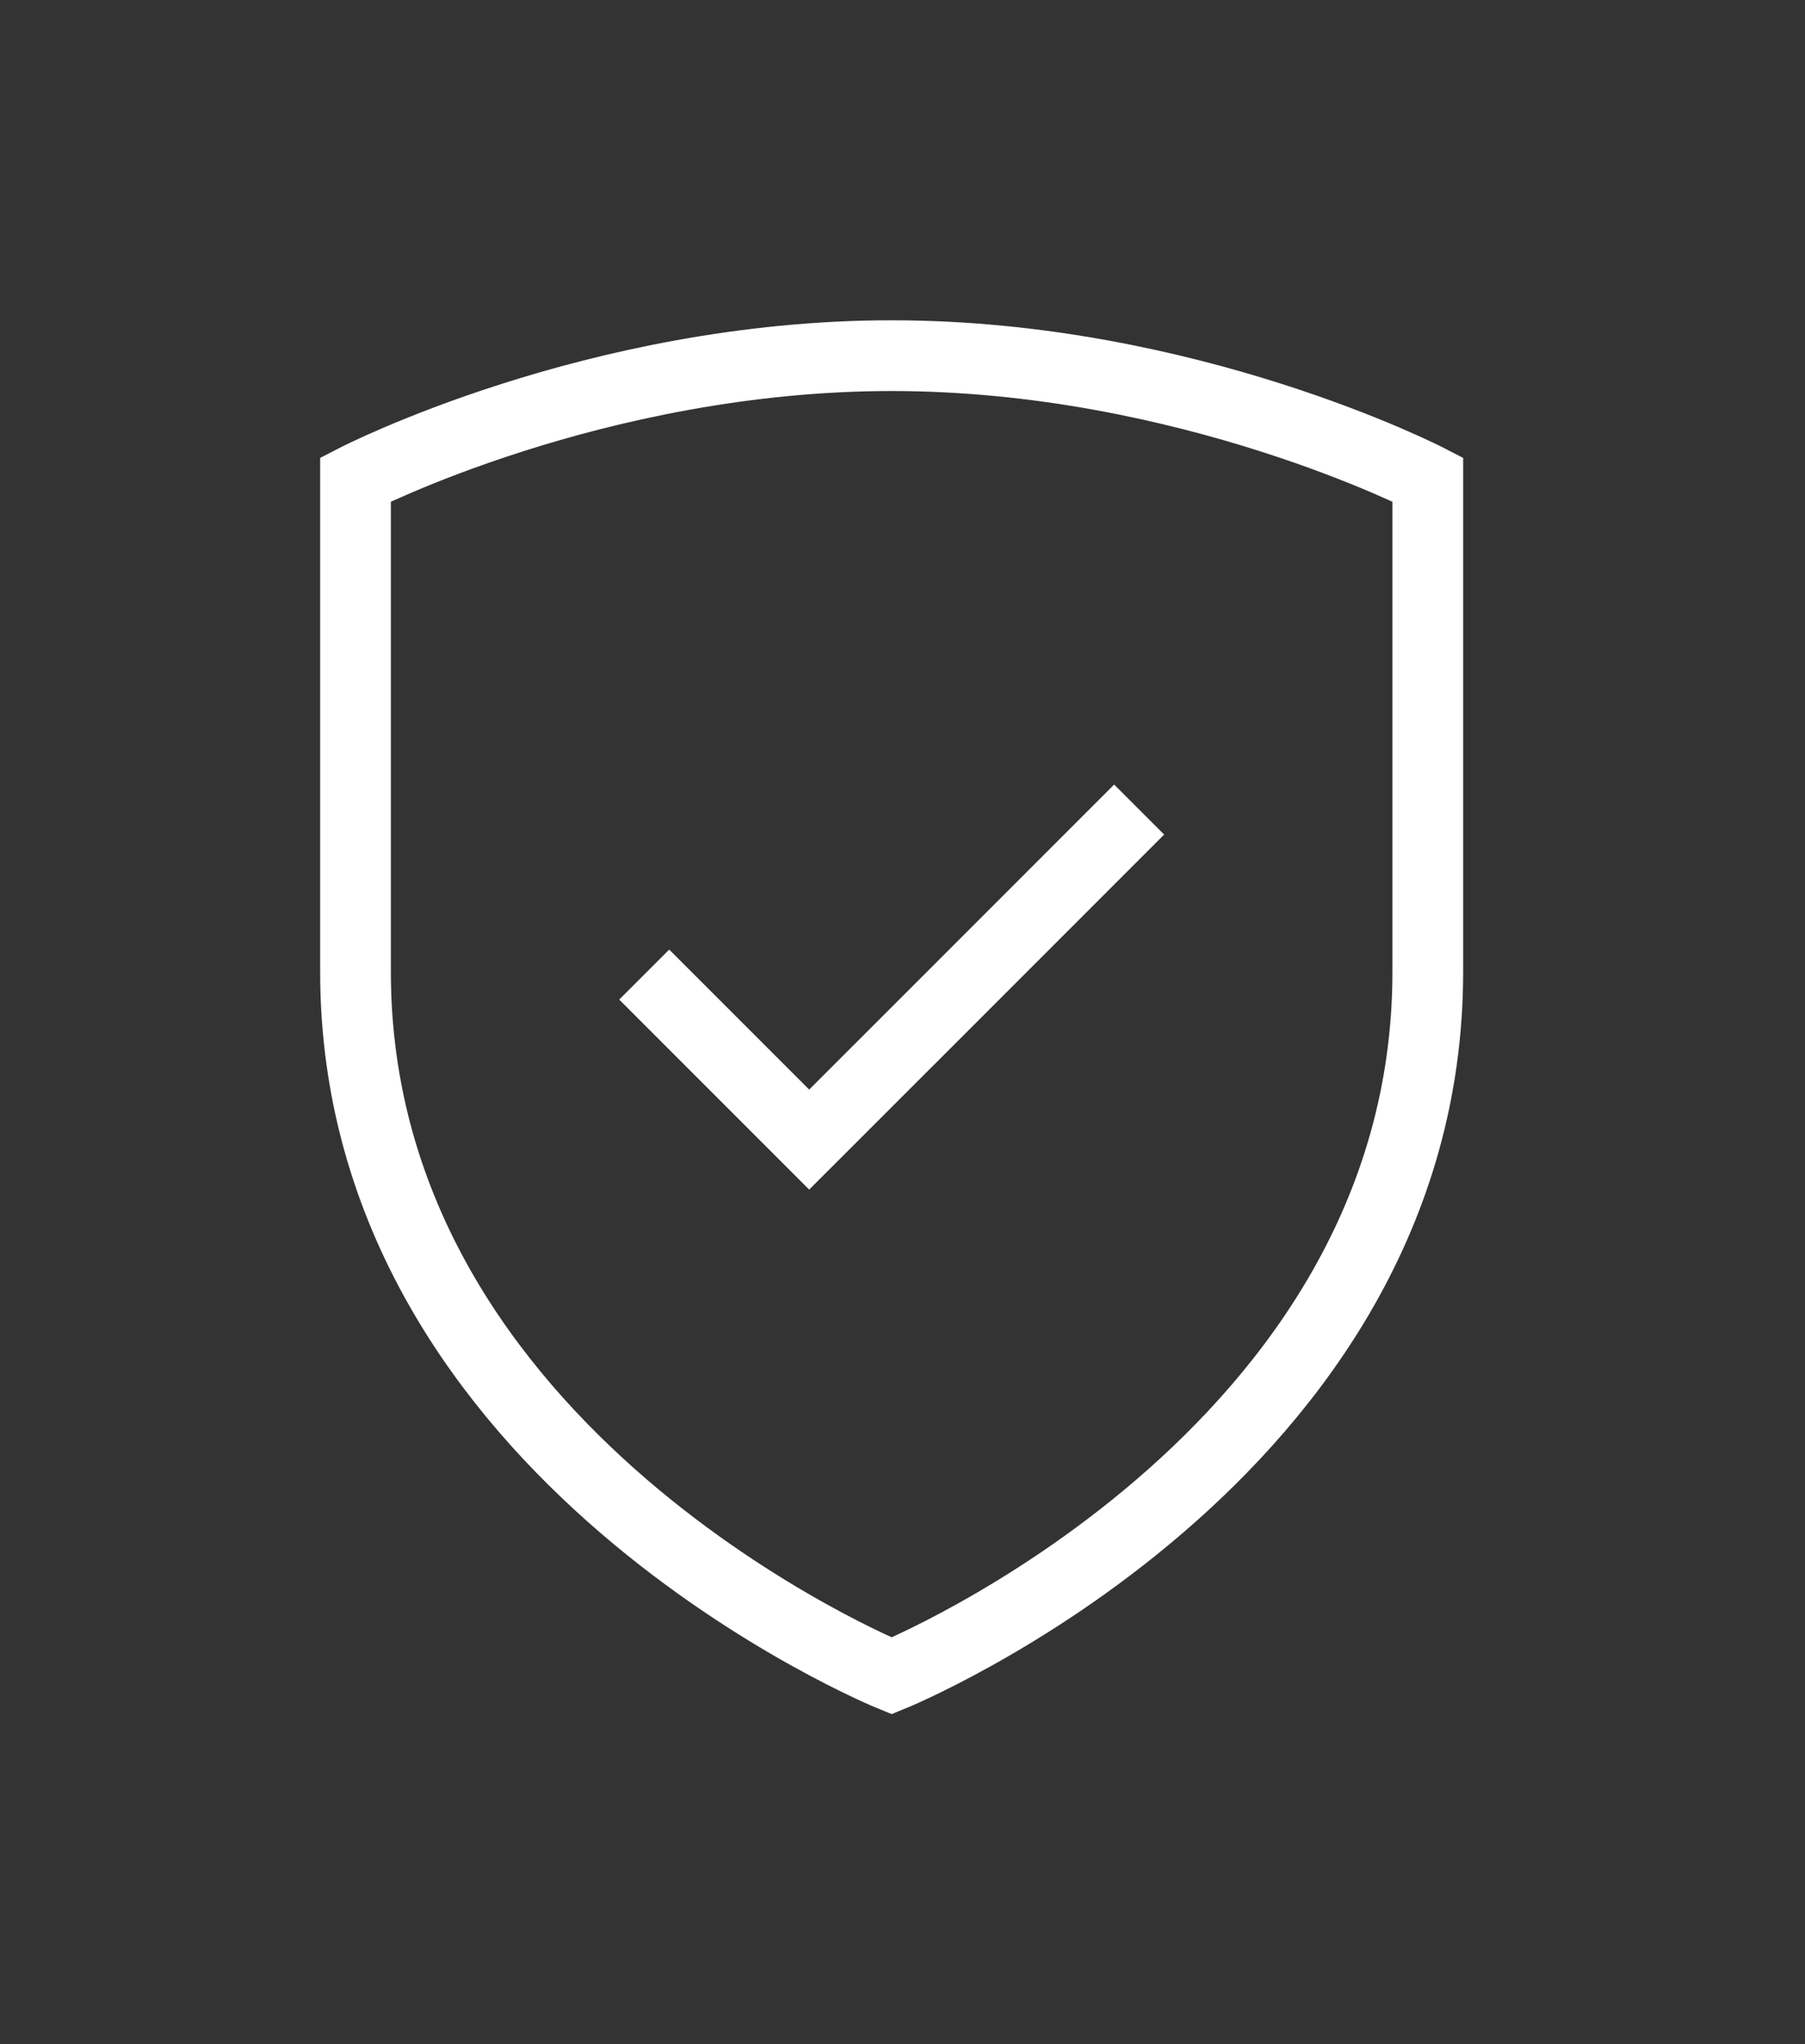
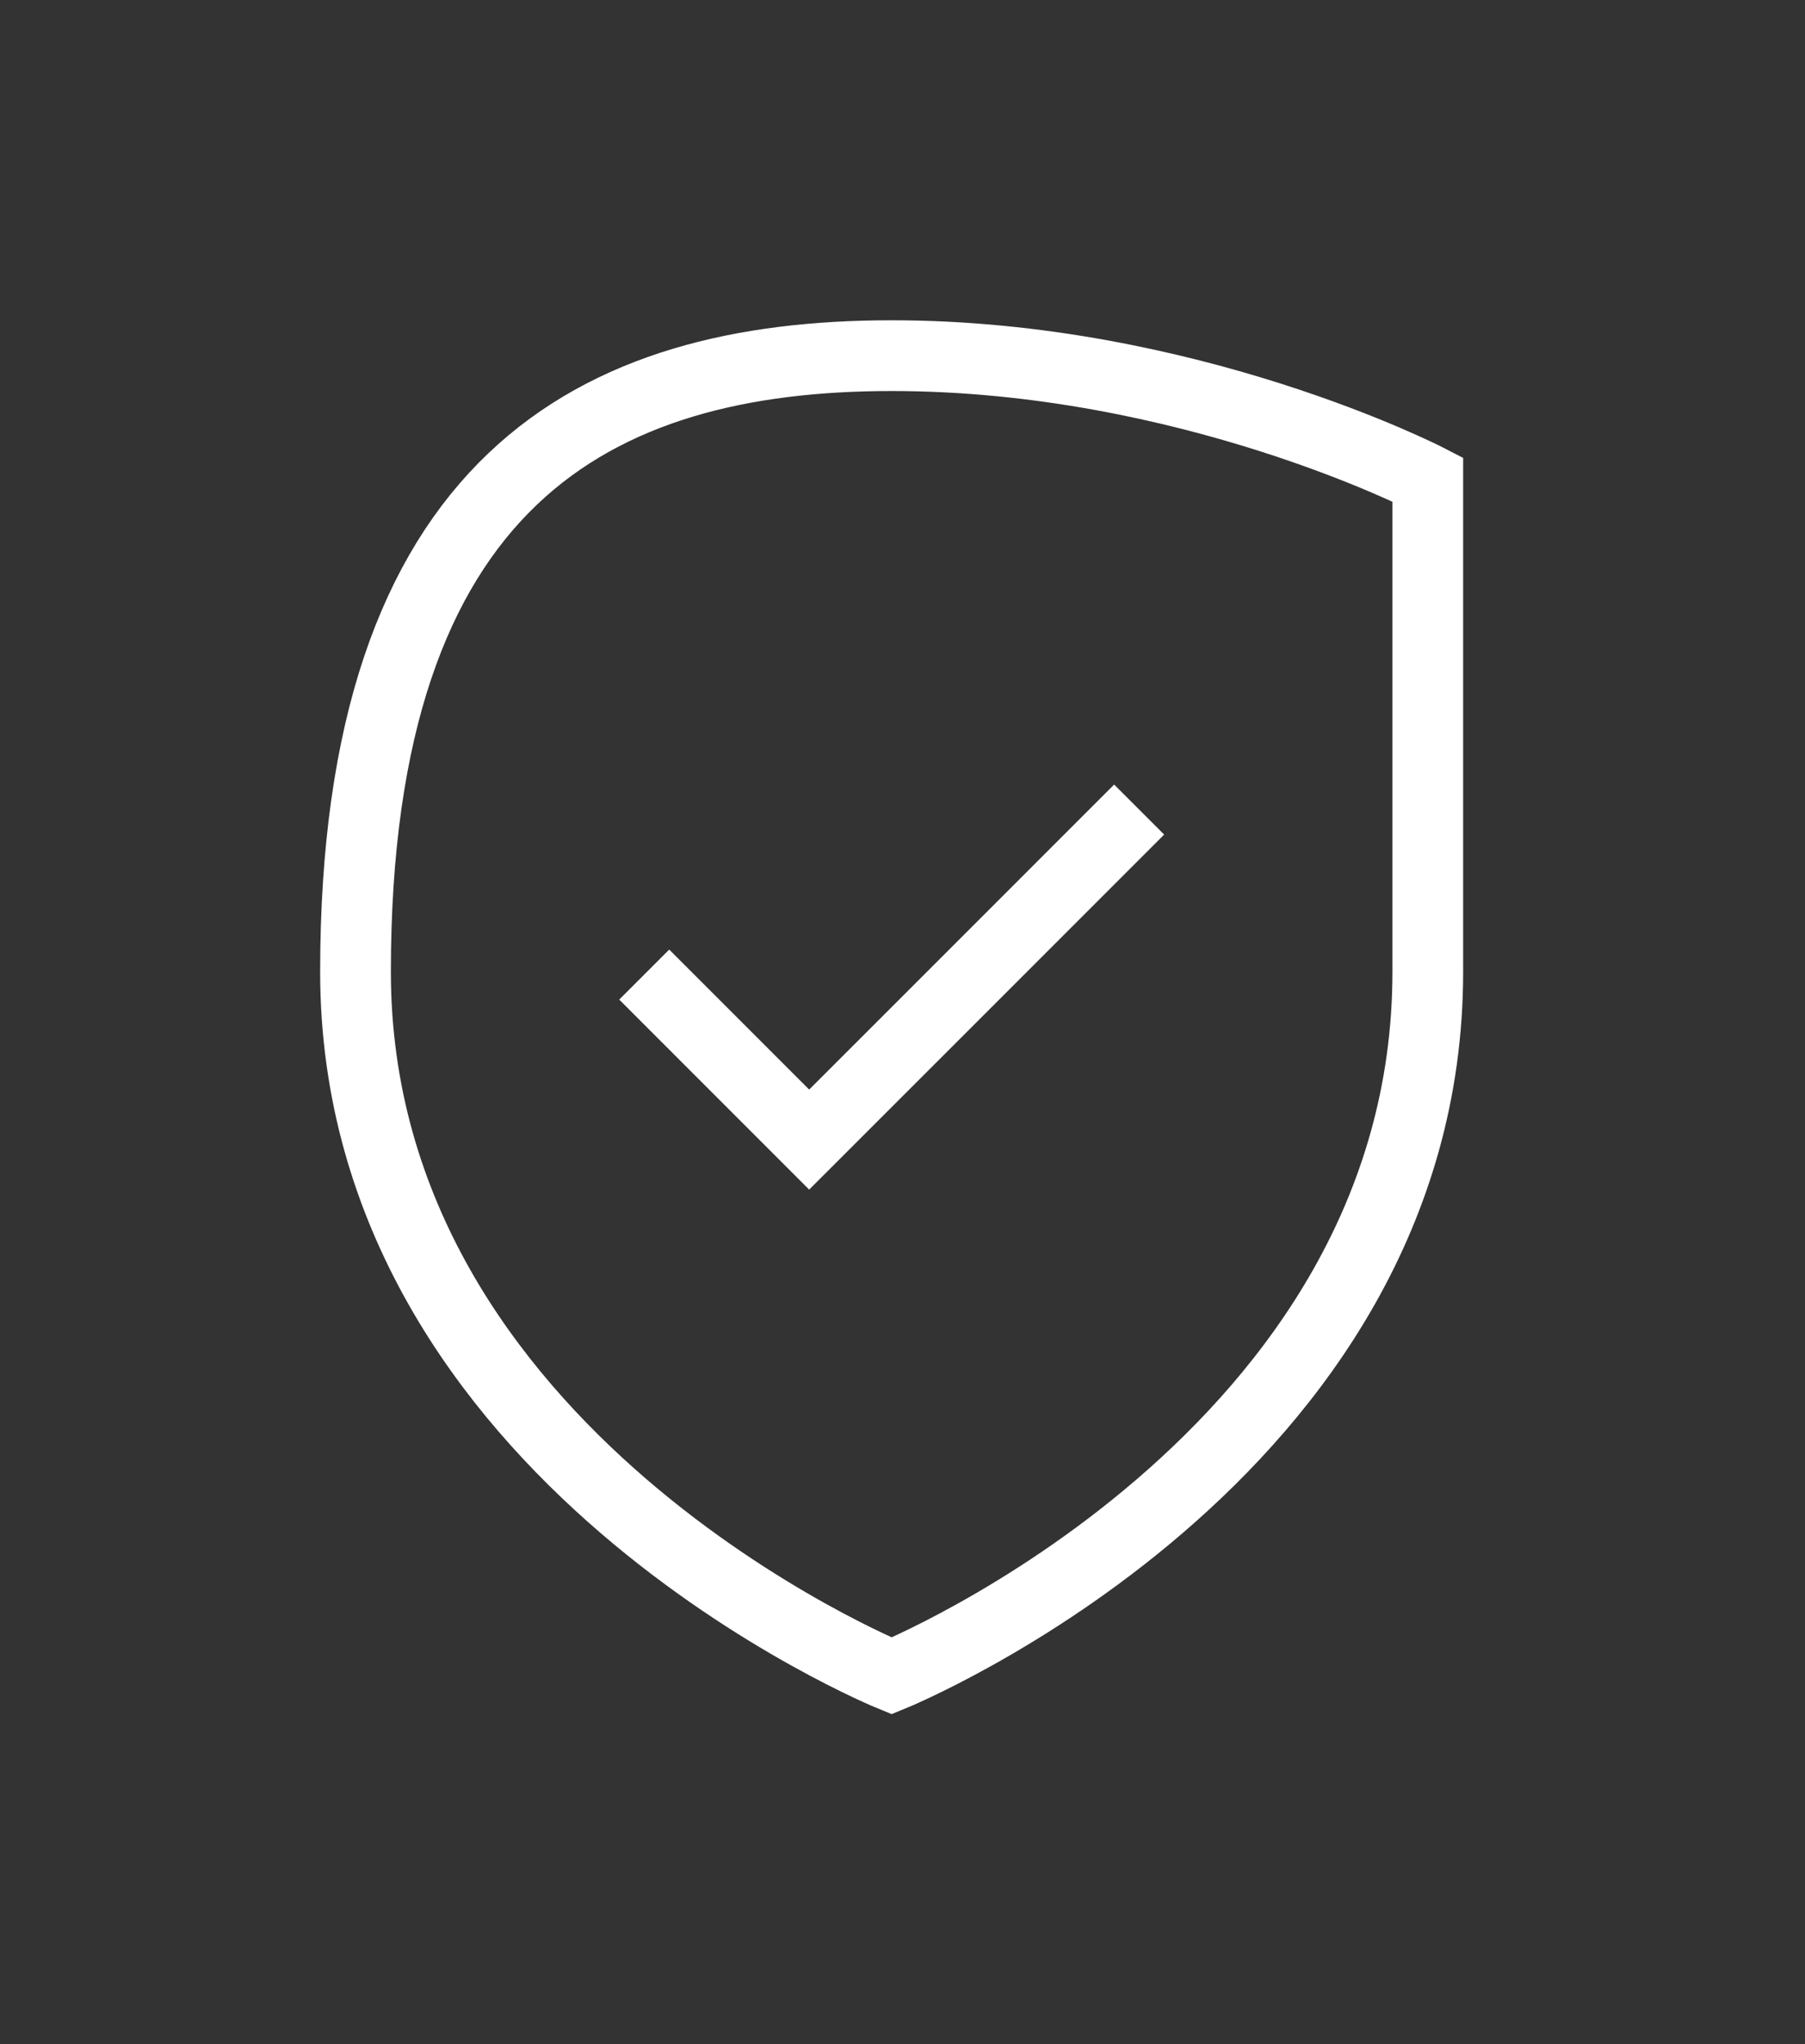
<svg xmlns="http://www.w3.org/2000/svg" width="100%" height="100%" viewBox="0 0 53 60" version="1.1" xml:space="preserve" style="fill-rule:evenodd;clip-rule:evenodd;stroke-miterlimit:10;">
  <rect x="0" y="0" width="53" height="60" fill="#333333" stroke="none" />
  <g transform="matrix(1,0,0,1,-488.362,-265.423)">
    <g id="icon" transform="matrix(2.257,0,0,2.257,521.811,301.292)">
-       <path d="M0,-5.364L-2.146,-3.218L-4.293,-1.072L-6.439,-3.218M-3.22,5.903C-3.22,5.903 -10.195,3.068 -10.195,-3.254L-10.195,-9.657C-10.195,-9.657 -7.073,-11.267 -3.22,-11.267C0.634,-11.267 3.755,-9.657 3.755,-9.657L3.755,-3.254C3.755,3.068 -3.22,5.903 -3.22,5.903Z" style="fill:none;fill-rule:nonzero;stroke:white;stroke-width:0.92px;" />
+       <path d="M0,-5.364L-2.146,-3.218L-4.293,-1.072L-6.439,-3.218M-3.22,5.903C-3.22,5.903 -10.195,3.068 -10.195,-3.254C-10.195,-9.657 -7.073,-11.267 -3.22,-11.267C0.634,-11.267 3.755,-9.657 3.755,-9.657L3.755,-3.254C3.755,3.068 -3.22,5.903 -3.22,5.903Z" style="fill:none;fill-rule:nonzero;stroke:white;stroke-width:0.92px;" />
    </g>
  </g>
</svg>